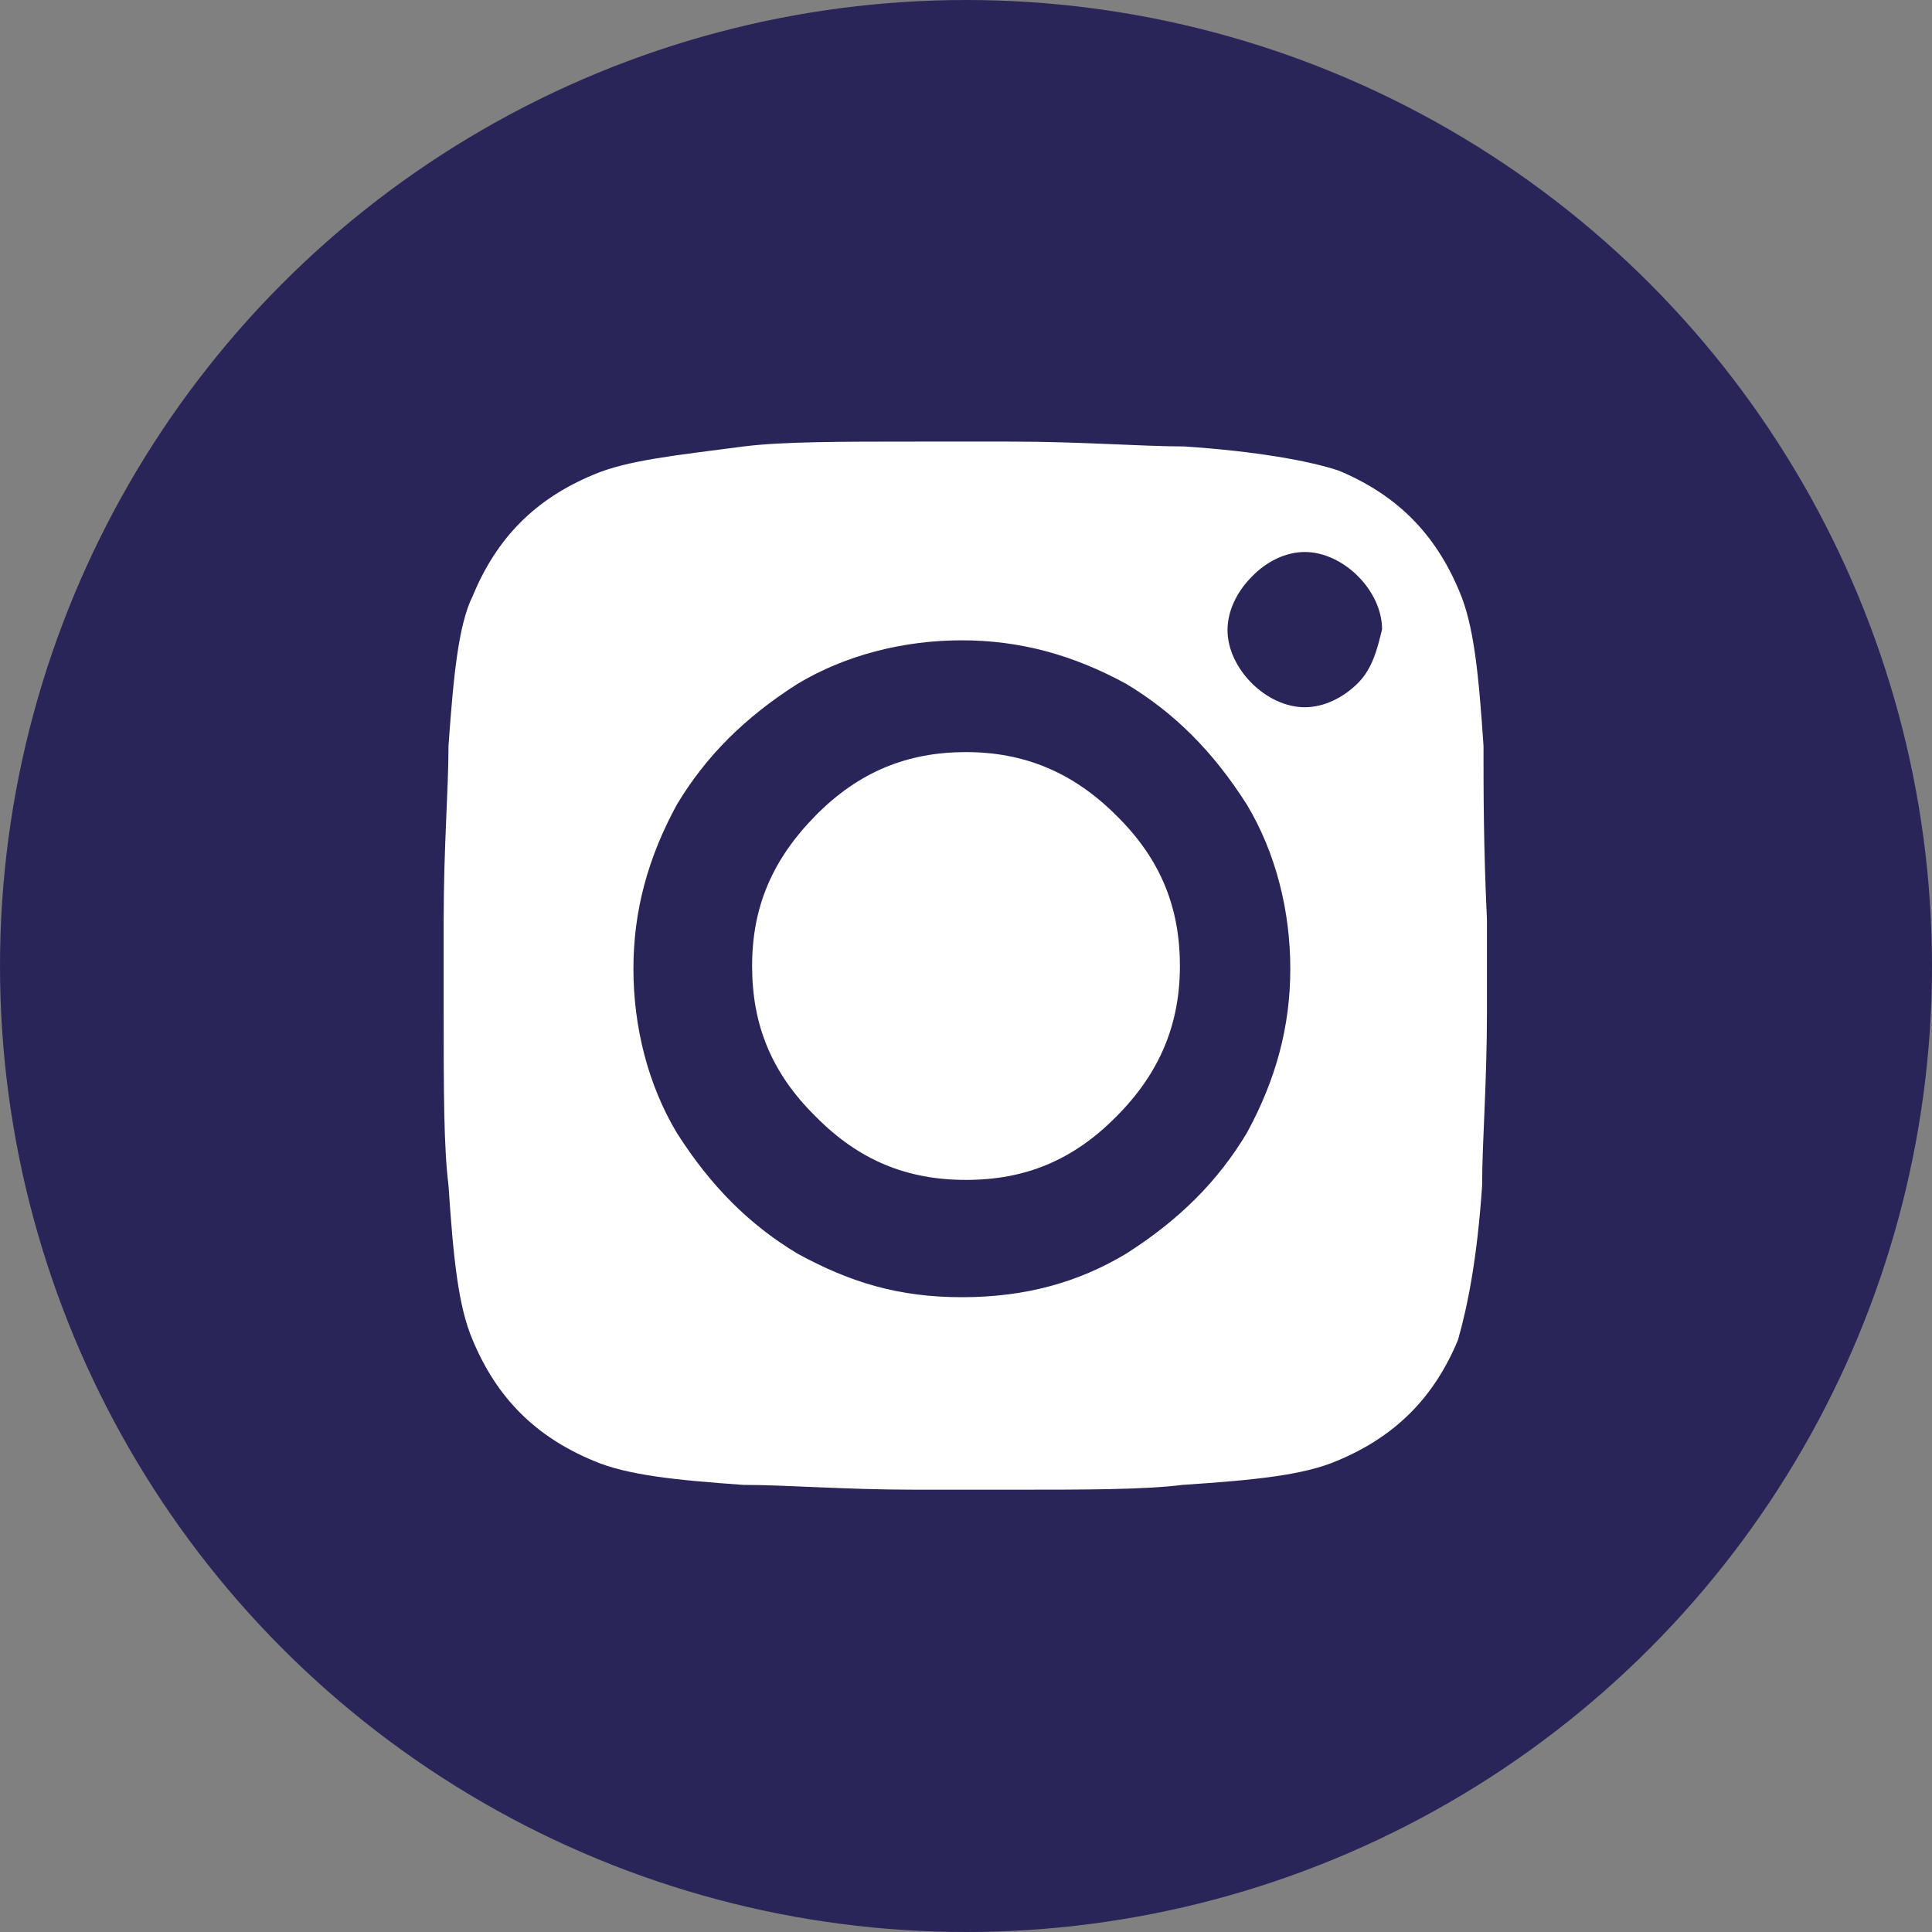
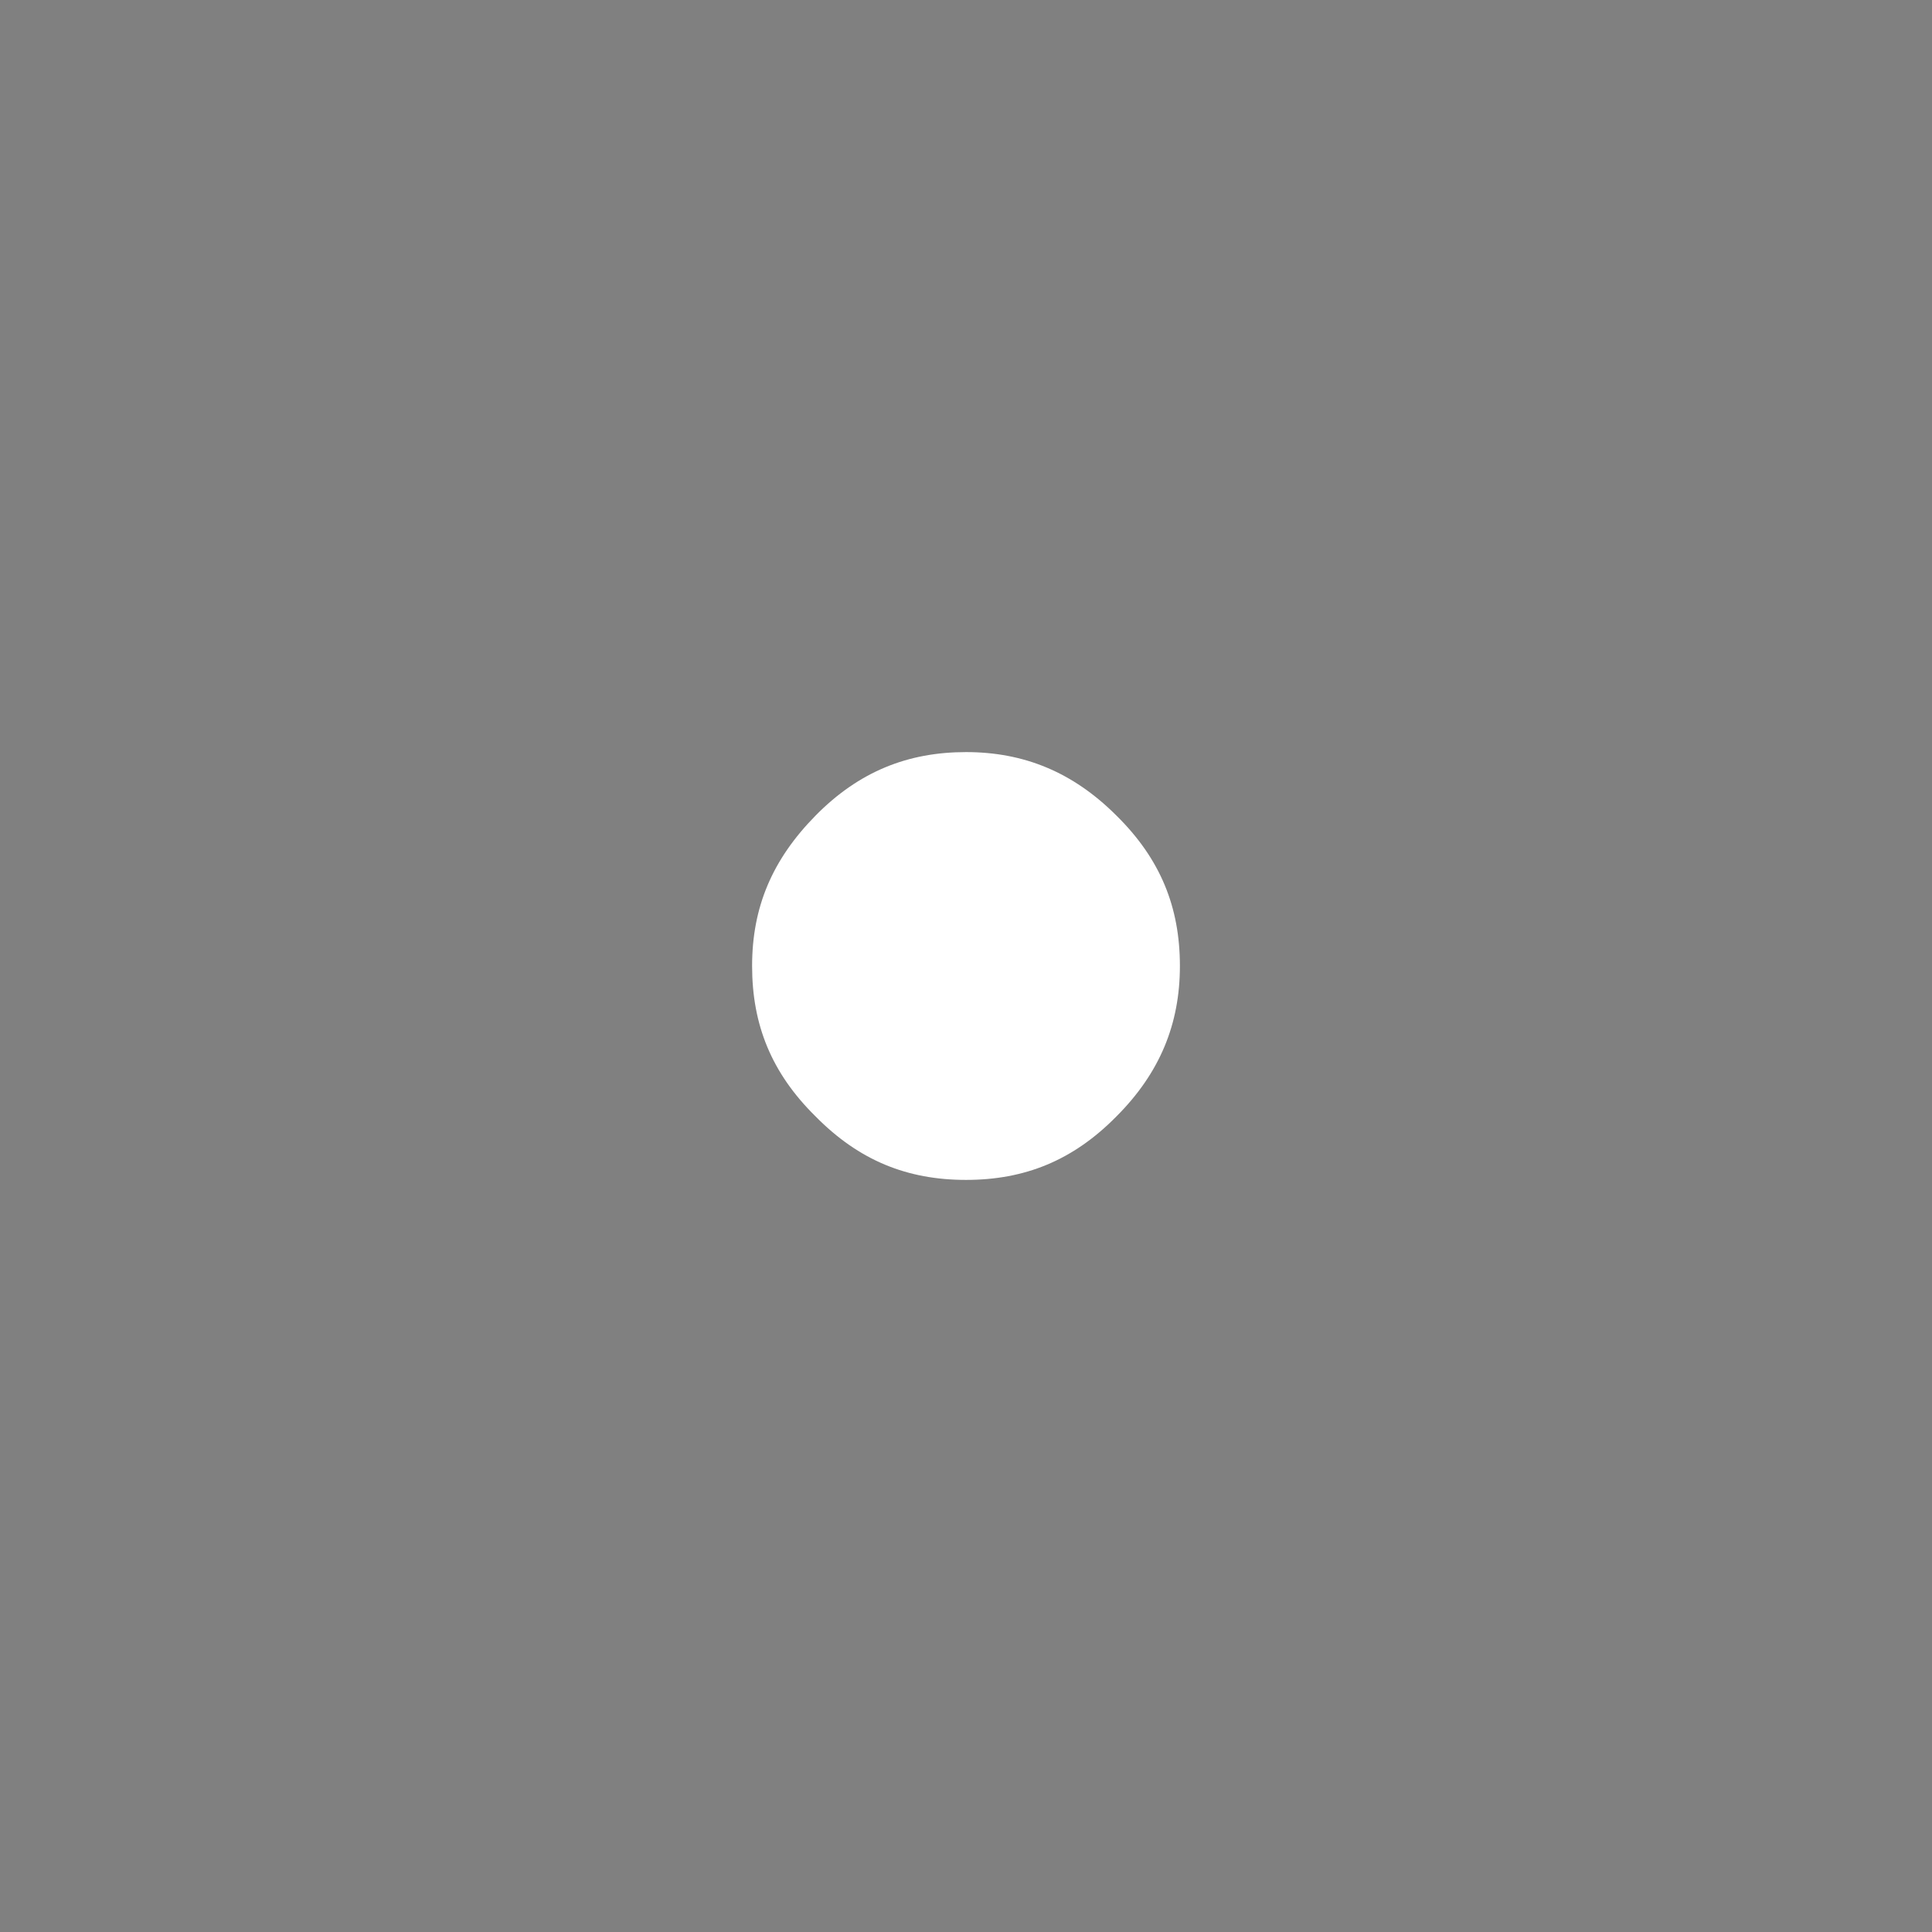
<svg xmlns="http://www.w3.org/2000/svg" version="1.1" id="Layer_1" x="0px" y="0px" viewBox="0 0 28 28" style="enable-background:new 0 0 28 28;" xml:space="preserve">
  <rect x="0" y="0" width="28" height="28" fill="#808080" stroke="none" />
  <style type="text/css">
	.st0{fill:#2A2559;}
	.st1{fill:#FFFFFF;}
</style>
  <g>
    <g>
-       <circle class="st0" cx="14" cy="14" r="14" />
-     </g>
+       </g>
  </g>
  <g>
    <g>
      <path id="XMLID_39_" class="st1" d="M14,17.1c0.85,0,1.55-0.28,2.18-0.92c0.63-0.63,0.92-1.34,0.92-2.18    c0-0.85-0.28-1.55-0.92-2.18c-0.63-0.63-1.34-0.92-2.18-0.92s-1.55,0.28-2.18,0.92S10.9,13.15,10.9,14s0.28,1.55,0.92,2.18    C12.45,16.82,13.15,17.1,14,17.1" />
-       <path id="XMLID_30_" class="st1" d="M21.5,10.81c-0.07-1.05-0.14-1.75-0.35-2.24c-0.35-0.84-0.91-1.4-1.75-1.75    c-0.42-0.14-1.19-0.28-2.24-0.35c-0.63,0-1.47-0.07-2.52-0.07H13.3c-1.12,0-1.96,0-2.52,0.07C9.79,6.6,9.09,6.67,8.6,6.88    C7.76,7.23,7.2,7.79,6.85,8.64C6.64,9.06,6.57,9.83,6.5,10.81c0,0.63-0.07,1.47-0.07,2.52v1.33c0,1.12,0,1.96,0.07,2.52    c0.07,1.05,0.14,1.75,0.35,2.24c0.35,0.84,0.91,1.4,1.75,1.75c0.49,0.21,1.19,0.28,2.17,0.35c0.63,0,1.47,0.07,2.52,0.07h1.33    c1.12,0,1.96,0,2.52-0.07c1.05-0.07,1.75-0.14,2.24-0.35c0.84-0.35,1.4-0.91,1.75-1.75c0.14-0.49,0.28-1.19,0.35-2.24    c0-0.63,0.07-1.47,0.07-2.52v-1.33C21.5,12.28,21.5,11.44,21.5,10.81 M18.07,16.42c-0.42,0.7-0.98,1.26-1.75,1.75    c-0.7,0.42-1.47,0.63-2.38,0.63s-1.61-0.21-2.38-0.63c-0.7-0.42-1.26-0.98-1.75-1.75c-0.42-0.7-0.63-1.54-0.63-2.38    c0-0.84,0.21-1.61,0.63-2.38c0.42-0.7,0.98-1.26,1.75-1.75c0.7-0.42,1.54-0.63,2.38-0.63c0.84,0,1.61,0.21,2.38,0.63    c0.7,0.42,1.26,0.98,1.75,1.75c0.42,0.7,0.63,1.54,0.63,2.38C18.7,14.88,18.49,15.65,18.07,16.42 M19.68,9.9    c-0.21,0.21-0.49,0.35-0.77,0.35s-0.56-0.14-0.77-0.35s-0.35-0.49-0.35-0.77c0-0.28,0.14-0.56,0.35-0.77    C18.35,8.14,18.63,8,18.91,8s0.56,0.14,0.77,0.35c0.21,0.21,0.35,0.49,0.35,0.77C19.96,9.41,19.89,9.69,19.68,9.9" />
    </g>
  </g>
</svg>